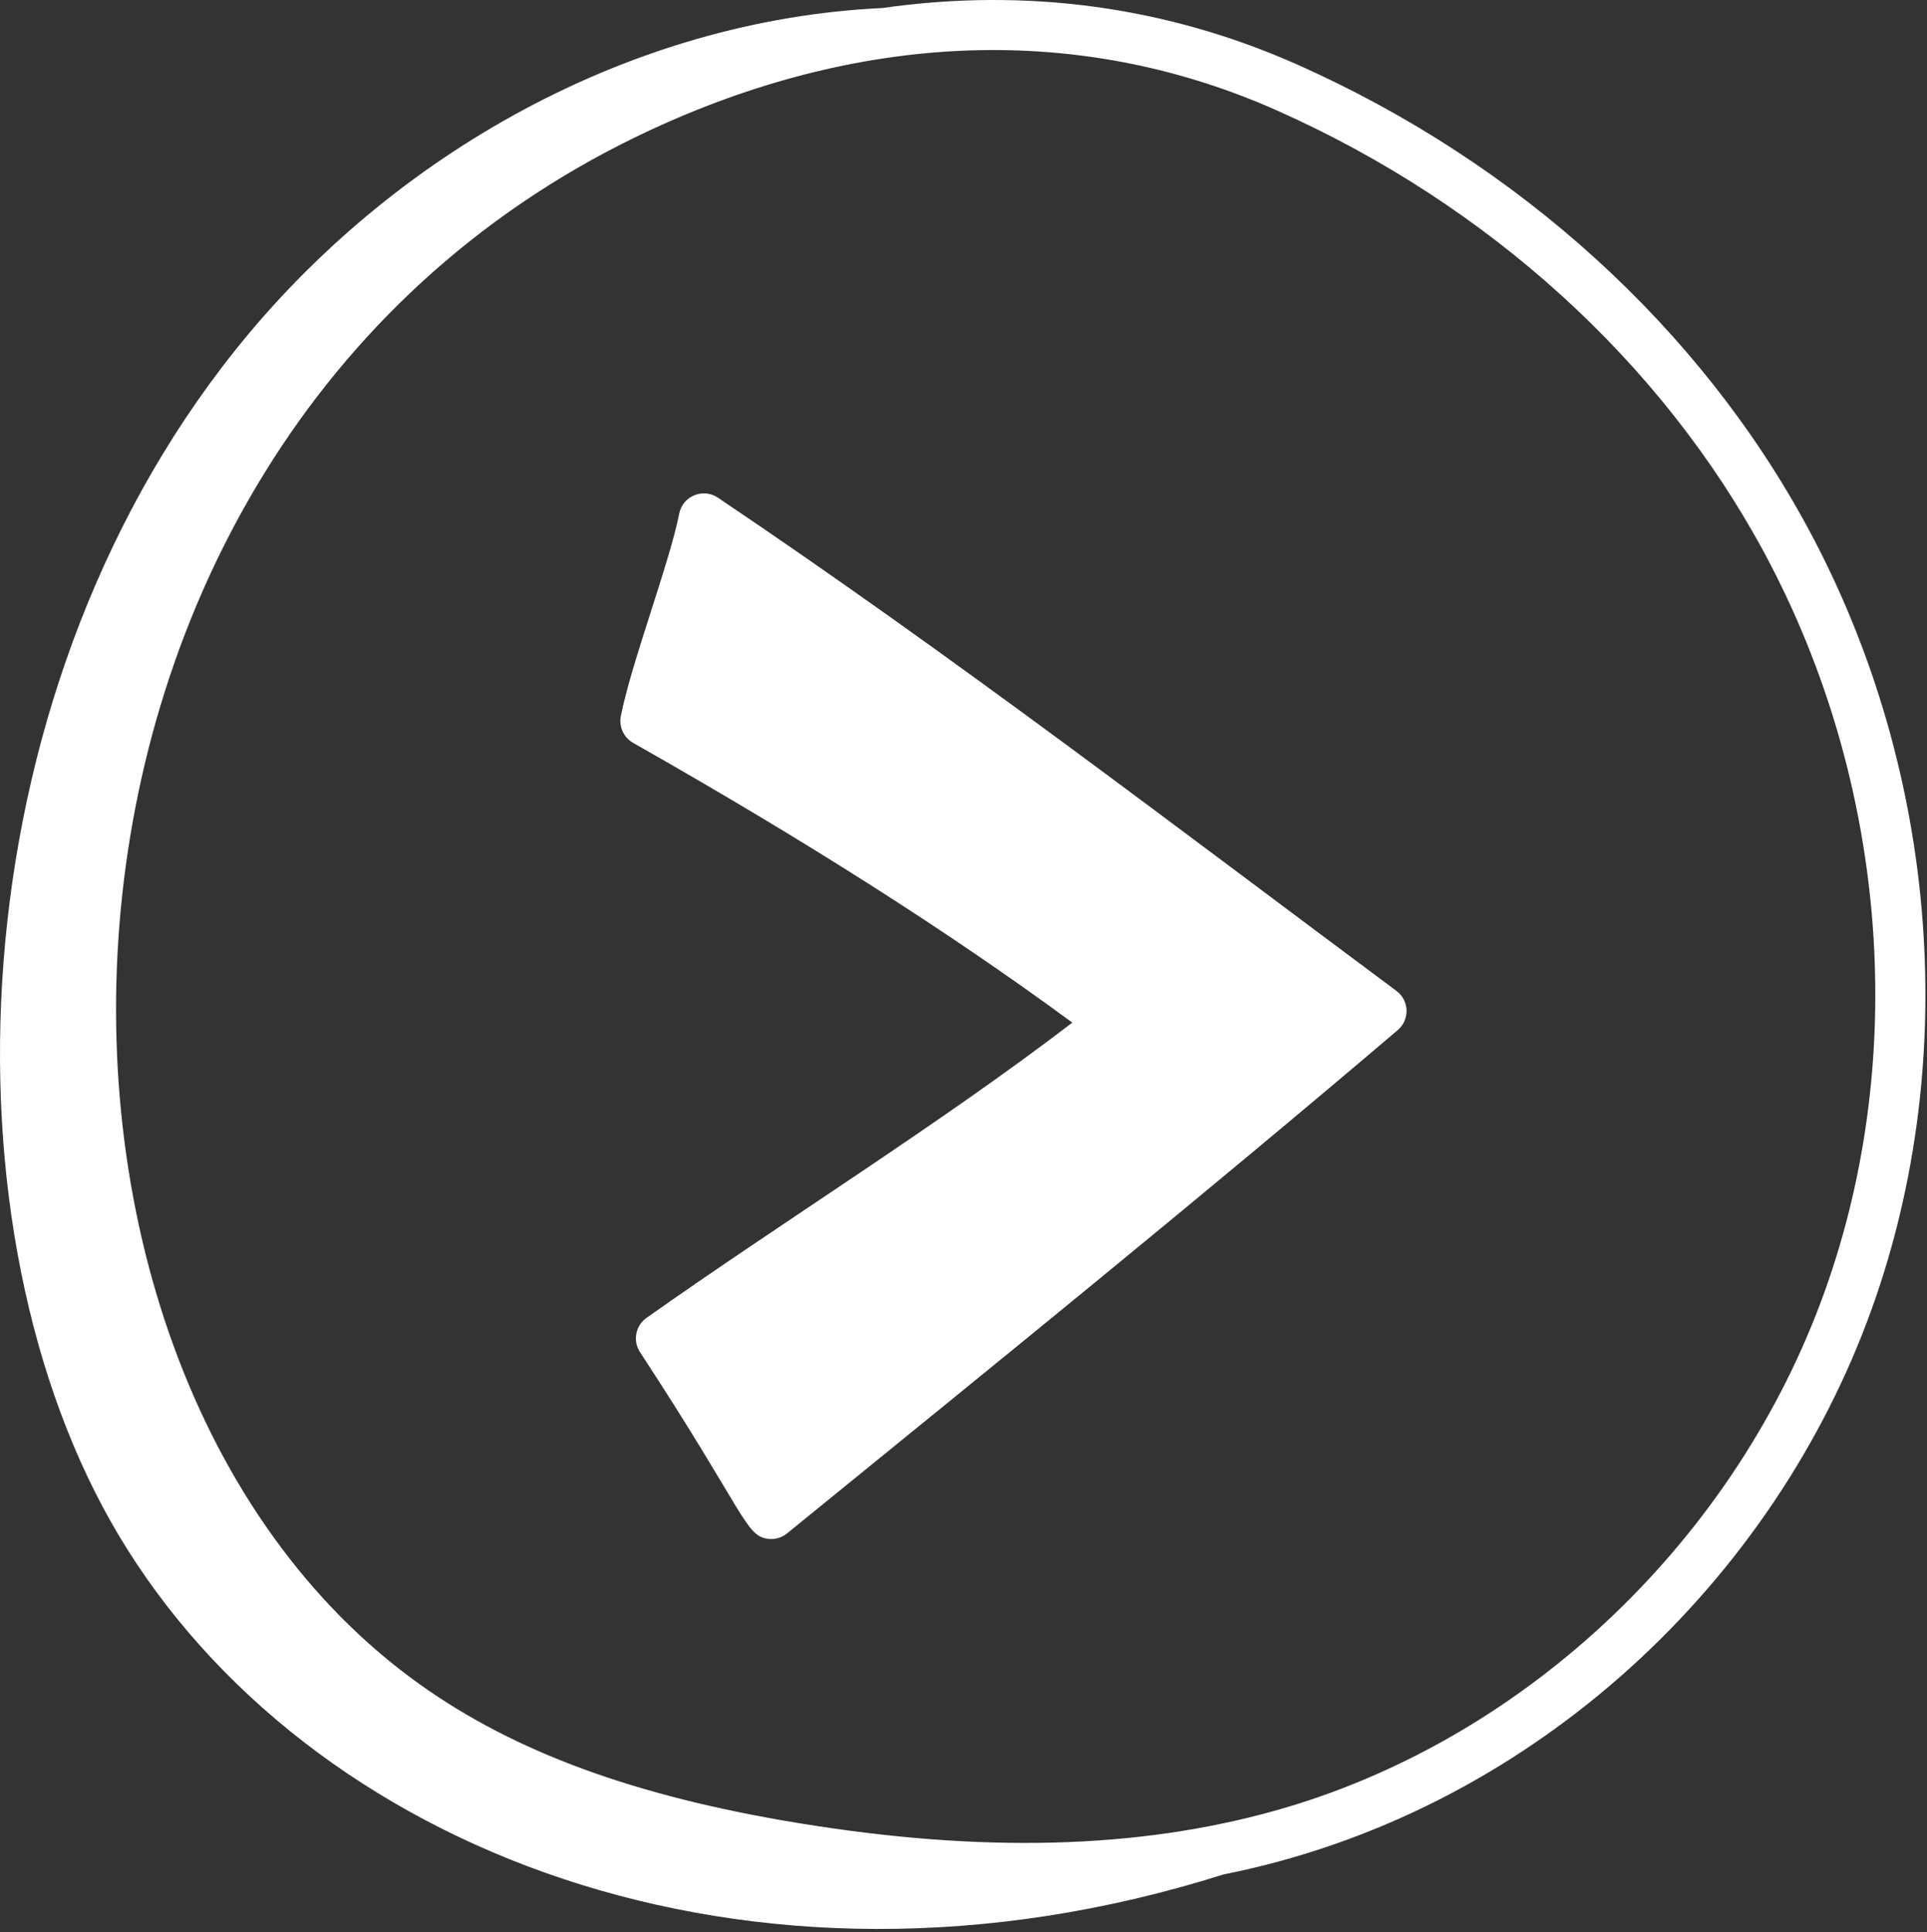
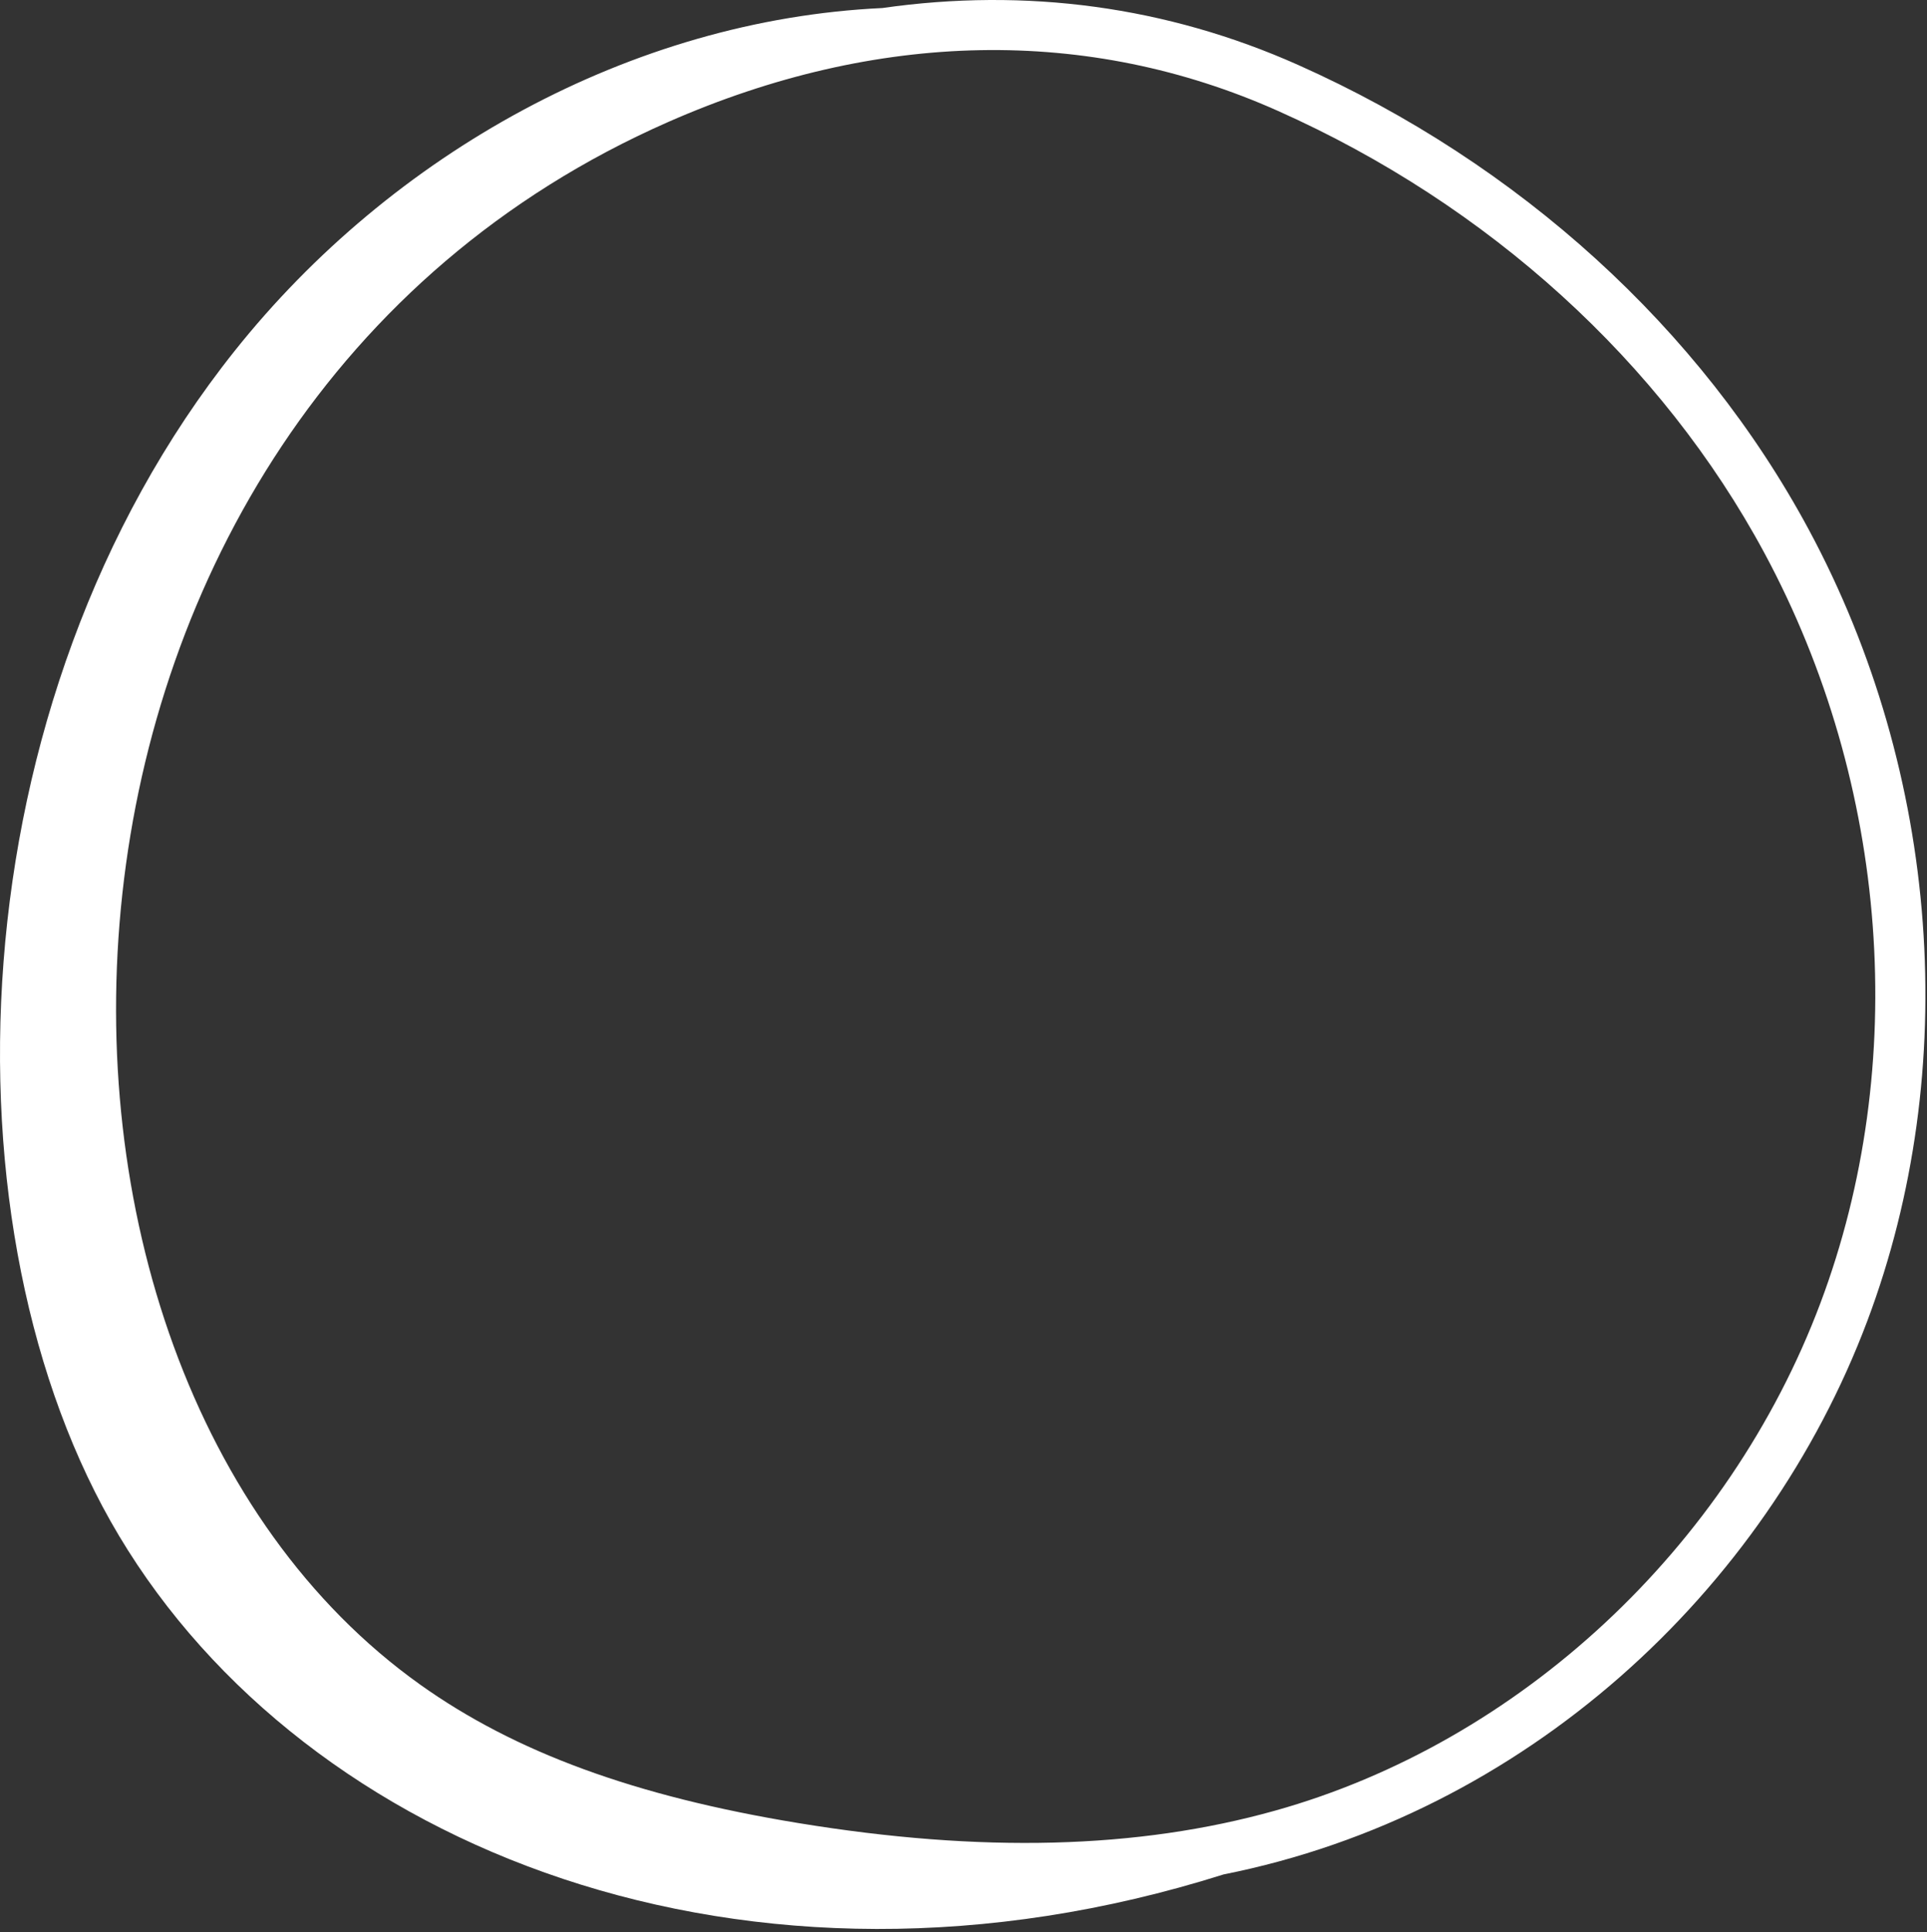
<svg xmlns="http://www.w3.org/2000/svg" width="404" height="405" viewBox="0 0 404 405" fill="none">
  <rect x="0" y="0" width="404" height="405" fill="#333333" stroke="none" />
  <path d="M272.185 13.625C244.583 1.316 215.051 -2.622 184.983 1.685C132.302 4.151 82.136 32.246 49.221 73.525C-9.658 147.366 -13.073 258.319 24.948 321.91C64.175 387.514 156.719 424.425 256.532 392.901C319.61 380.361 370.14 333.653 391.493 276.871C411.322 224.152 406.726 162.132 379.192 110.971C356.534 68.868 318.528 34.3 272.185 13.625V13.625ZM381.644 273.173C362.356 324.467 318.528 365.234 267.267 379.549C238.459 387.604 205.774 388.44 167.308 382.125C133.158 376.522 107.973 367.296 88.055 353.091C-6.582 285.581 -1.032 87.687 140.034 25.594C183.891 6.289 228.11 5.478 267.897 23.234C312.13 42.964 348.363 75.892 369.932 115.957C396.041 164.481 400.425 223.248 381.644 273.173V273.173Z" fill="white" />
-   <path d="M150.5 104.313C147.402 102.229 143.133 103.954 142.397 107.67C140.377 117.979 132.339 138.981 130.158 150.122C129.726 152.341 130.76 154.591 132.726 155.707C169.26 176.44 198.719 195.194 224.815 214.351C196.783 235.808 164.351 255.862 135.541 276.241C133.233 277.878 132.63 281.05 134.178 283.42C156.144 316.966 156.191 321.823 160.884 322.543C162.337 322.766 163.837 322.378 165.007 321.42C211.253 283.811 251.417 251.319 293.034 215.926C295.615 213.723 295.468 209.702 292.76 207.7C247.351 173.928 199.978 137.582 150.5 104.313Z" fill="white" />
</svg>